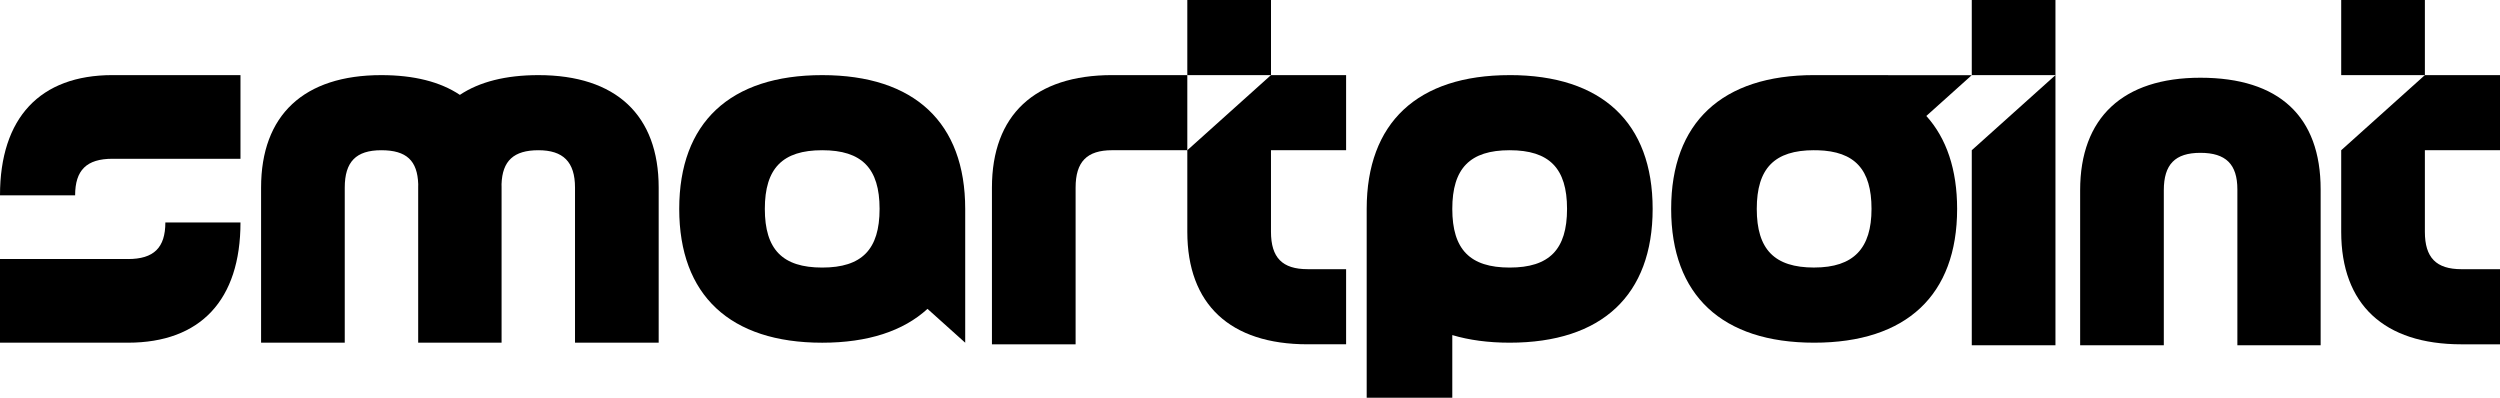
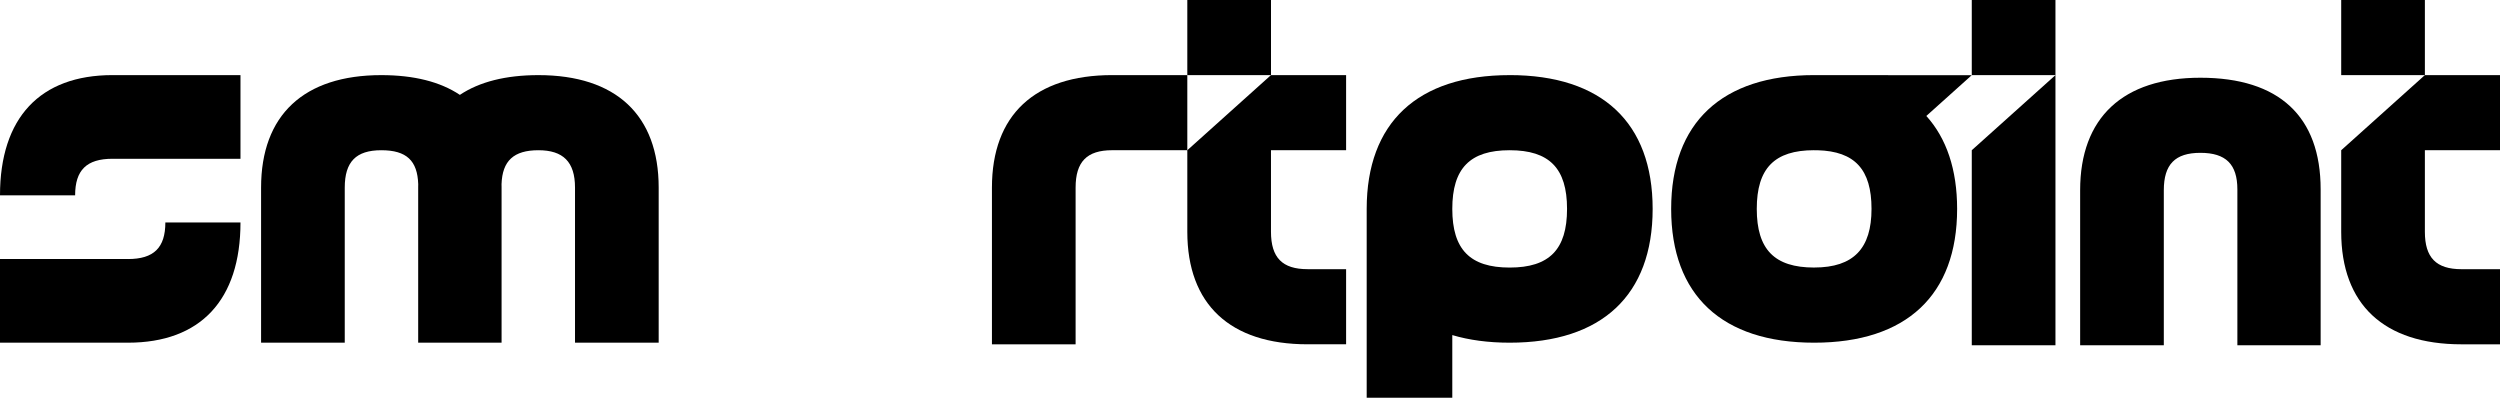
<svg xmlns="http://www.w3.org/2000/svg" id="Layer_2" viewBox="0 0 1200 190.92">
  <g id="Artwork">
    <g>
      <g id="t">
        <path d="m1200,72.11v-36.06h-36.06l-40.16,36.06v39.16c0,34.82,20.5,54,57.72,54h18.5v-36.06h-18.5c-12.14,0-17.56-5.54-17.56-17.95h0v-39.16h36.06Z" />
        <polygon points="1123.78 0 1123.78 36.06 1163.94 36.06 1163.94 36.06 1163.94 0 1123.78 0" />
      </g>
      <path d="m1056.19,37.31c-37.22,0-57.72,19.18-57.72,54v74.43h40.16v-74.43c0-12.41,5.41-17.95,17.56-17.95s17.75,5.41,17.75,17.56v74.82h39.97v-74.82c0-35.07-19.96-53.61-57.72-53.61Z" id="n" />
      <g id="i">
        <polygon points="986.62 0 946.45 0 946.45 36.06 986.62 36.06 986.62 36.06 986.62 0" />
        <polygon points="986.62 36.06 946.45 72.11 946.45 165.74 986.62 165.74 986.62 36.06" />
      </g>
      <path d="m946.45,36.08h-40.16v-.03h-35.5c-44.26,0-68.63,22.81-68.63,64.22s24.37,64.22,68.63,64.22,68.63-22.81,68.63-64.22c0-18.87-5.08-33.87-14.78-44.61l21.8-19.57Zm-75.66,92.34c-19.05,0-27.54-8.68-27.54-28.16s8.49-28.16,27.54-28.16v.02h1.65c17.89.5,25.89,9.23,25.89,28.13s-8.49,28.16-27.54,28.16Z" id="o" />
      <path d="m724.64,36.06c-44.26,0-68.63,22.81-68.63,64.22v90.64h41.09v-30.08c8.08,2.41,17.27,3.65,27.54,3.65,44.26,0,68.63-22.81,68.63-64.22s-24.37-64.22-68.63-64.22Zm0,92.37c-19.05,0-27.54-8.68-27.54-28.16s8.49-28.16,27.54-28.16c19.05,0,27.54,8.68,27.54,28.16s-8.49,28.16-27.54,28.16Z" id="p" />
      <g id="rt">
        <polygon points="569.91 0 569.91 36.06 610.08 36.06 610.08 36.06 610.08 0 569.91 0" />
        <path d="m646.13,72.11v-36.06h-36.06l-40.16,36.06v-36.06h-36.06c-37.22,0-57.72,19.18-57.72,54v75.22h40.16v-75.22c0-12.41,5.41-17.95,17.56-17.95h36.06v39.16h0c0,34.82,20.5,54,57.72,54h18.5v-36.06h-18.5c-12.14,0-17.56-5.54-17.56-17.95h0v-39.16h36.06Z" />
      </g>
-       <path d="m394.66,36.06c-44.26,0-68.63,22.81-68.63,64.22s24.37,64.22,68.63,64.22c21.9,0,38.92-5.59,50.54-16.25l18.1,16.25v-64.22c0-41.41-24.37-64.22-68.63-64.22Zm0,92.37c-19.05,0-27.54-8.68-27.54-28.16s8.49-28.16,27.54-28.16c19.05,0,27.54,8.68,27.54,28.16s-8.49,28.16-27.54,28.16Z" id="a" />
      <path d="m258.44,36.06c-15.7,0-28.31,3.22-37.7,9.48-9.39-6.27-22-9.48-37.7-9.48-37.22,0-57.72,19.18-57.72,54v74.43h40.16v-74.43c0-12.41,5.41-17.95,17.56-17.95s17.33,5.05,17.71,16.29c0,.42-.02.84-.02,1.27v74.82h40.03v-74.82c0-.43-.02-.84-.02-1.27.38-11.24,5.88-16.29,17.71-16.29s17.56,5.54,17.56,17.95v74.43h40.16v-74.43c0-34.82-20.5-54-57.72-54Z" id="m" />
      <g id="s">
        <path d="m0,93.77h36.06c0-12.13,5.53-17.56,17.94-17.56h61.43v-40.16h-61.43C19.18,36.06,0,56.56,0,93.77Z" />
        <path d="m61.43,124.33H0v40.16h61.43c34.82,0,54-20.5,54-57.71h-36.06c0,12.13-5.53,17.56-17.94,17.56Z" />
      </g>
    </g>
  </g>
</svg>